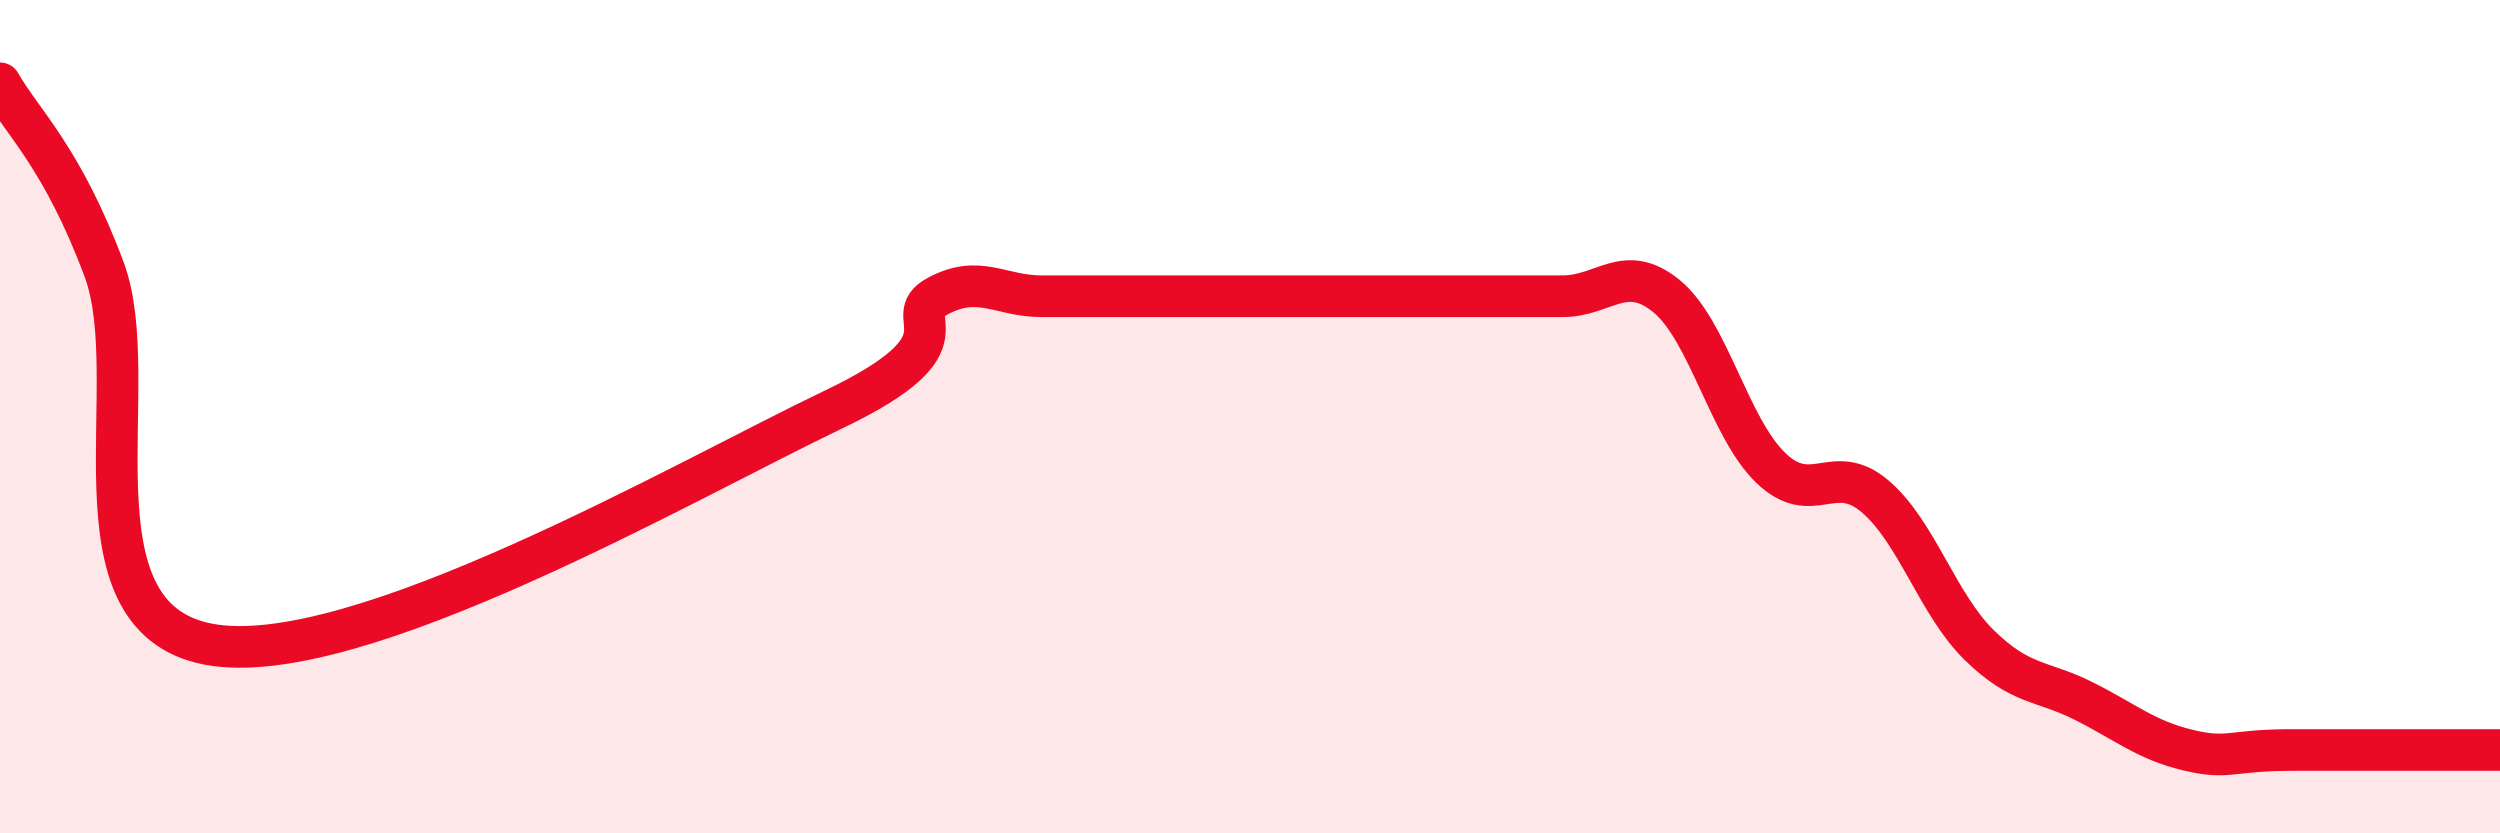
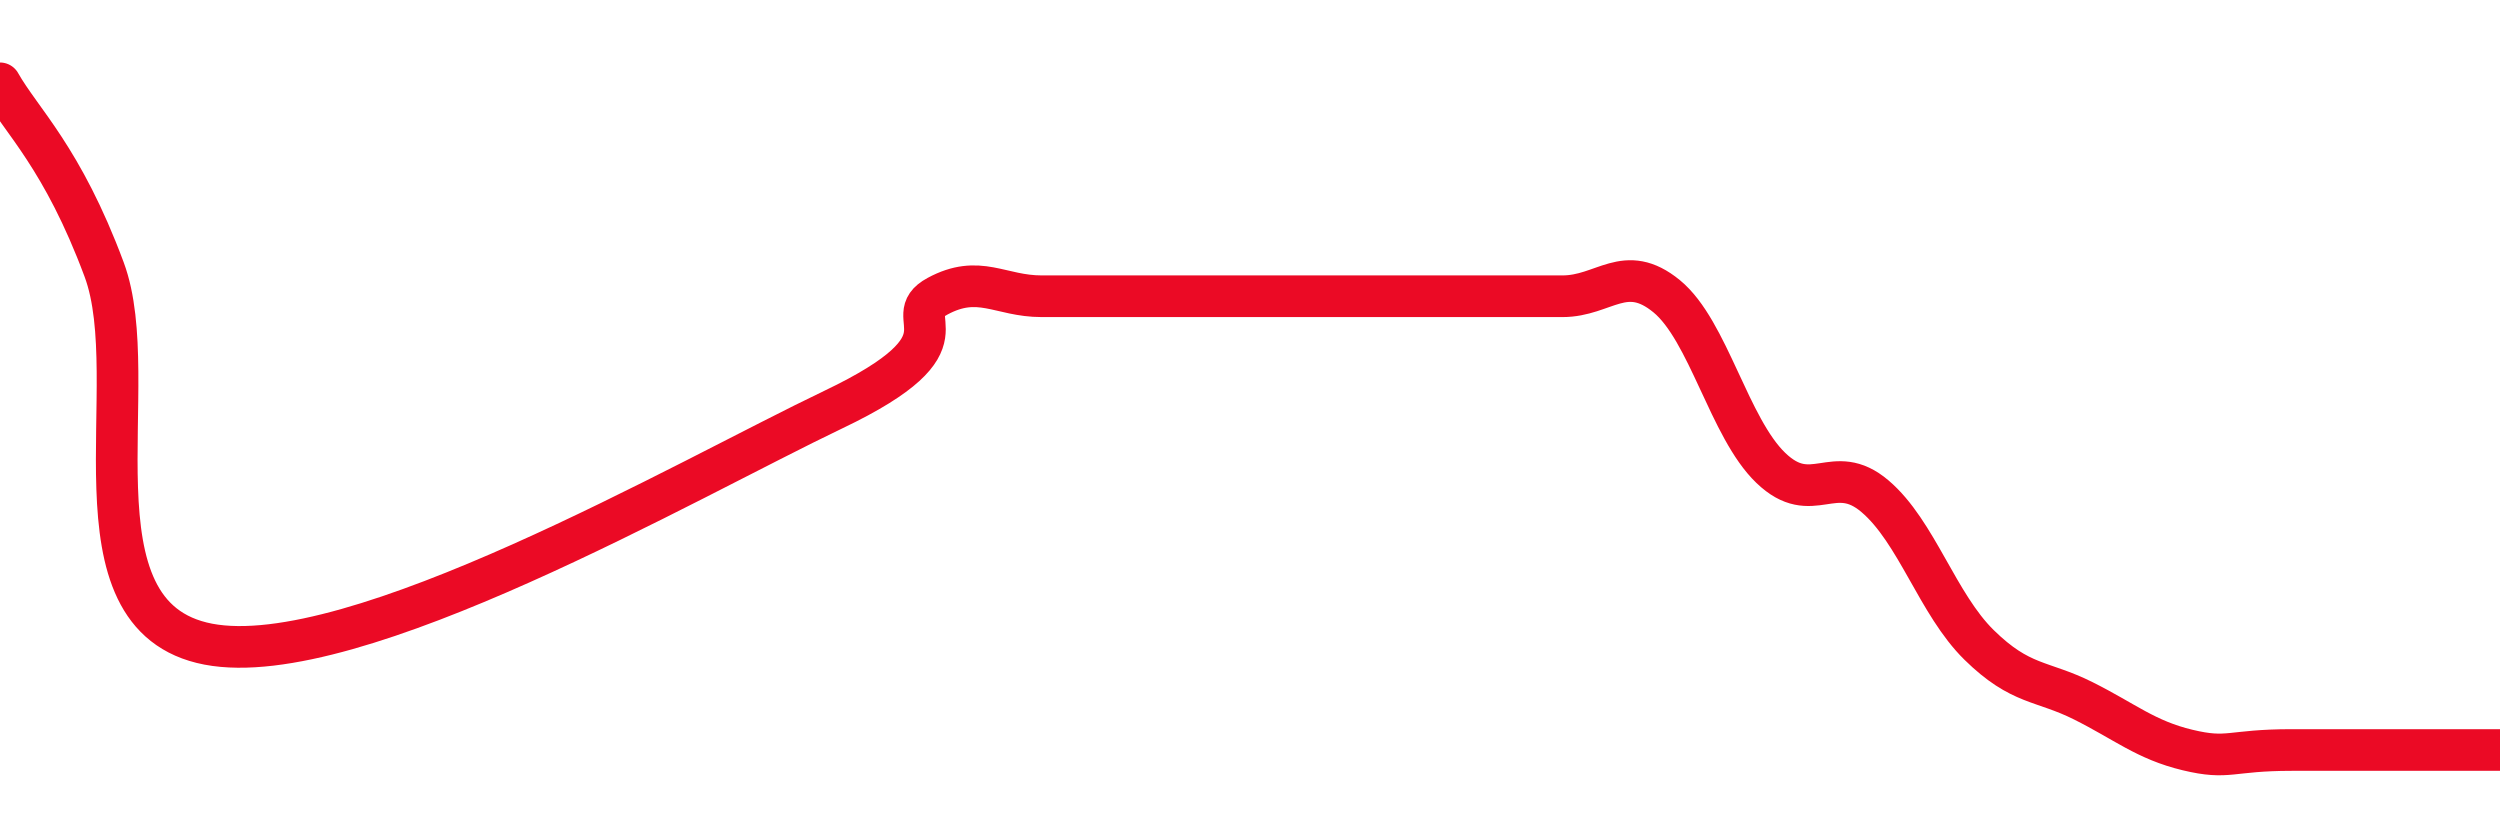
<svg xmlns="http://www.w3.org/2000/svg" width="60" height="20" viewBox="0 0 60 20">
-   <path d="M 0,2 C 0.5,2.89 1.5,3.78 2.5,6.47 C 3.5,9.16 1.5,14.79 5,15.46 C 8.5,16.13 16.5,11.5 20,9.83 C 23.5,8.16 21.5,7.65 22.5,7.11 C 23.5,6.57 24,7.11 25,7.11 C 26,7.11 26.5,7.11 27.5,7.11 C 28.5,7.11 29,7.11 30,7.11 C 31,7.11 31.5,7.11 32.5,7.11 C 33.5,7.11 34,7.11 35,7.11 C 36,7.11 36.5,7.11 37.5,7.11 C 38.5,7.11 39,6.29 40,7.11 C 41,7.93 41.5,10.27 42.5,11.23 C 43.5,12.19 44,11.06 45,11.91 C 46,12.76 46.5,14.5 47.5,15.48 C 48.5,16.46 49,16.32 50,16.82 C 51,17.32 51.5,17.76 52.5,18 C 53.5,18.24 53.5,18 55,18 C 56.5,18 59,18 60,18L60 20L0 20Z" fill="#EB0A25" opacity="0.1" stroke-linecap="round" stroke-linejoin="round" />
  <path d="M 0,2 C 0.5,2.89 1.5,3.78 2.5,6.47 C 3.5,9.16 1.5,14.79 5,15.46 C 8.5,16.13 16.5,11.5 20,9.83 C 23.5,8.16 21.5,7.65 22.5,7.11 C 23.5,6.57 24,7.11 25,7.11 C 26,7.11 26.5,7.11 27.5,7.11 C 28.5,7.11 29,7.11 30,7.11 C 31,7.11 31.5,7.11 32.5,7.11 C 33.5,7.11 34,7.11 35,7.11 C 36,7.11 36.5,7.11 37.5,7.11 C 38.5,7.11 39,6.29 40,7.11 C 41,7.93 41.5,10.27 42.5,11.23 C 43.5,12.19 44,11.06 45,11.91 C 46,12.76 46.5,14.5 47.5,15.48 C 48.5,16.46 49,16.32 50,16.82 C 51,17.32 51.5,17.76 52.5,18 C 53.5,18.24 53.5,18 55,18 C 56.5,18 59,18 60,18" stroke="#EB0A25" stroke-width="1" fill="none" stroke-linecap="round" stroke-linejoin="round" />
</svg>